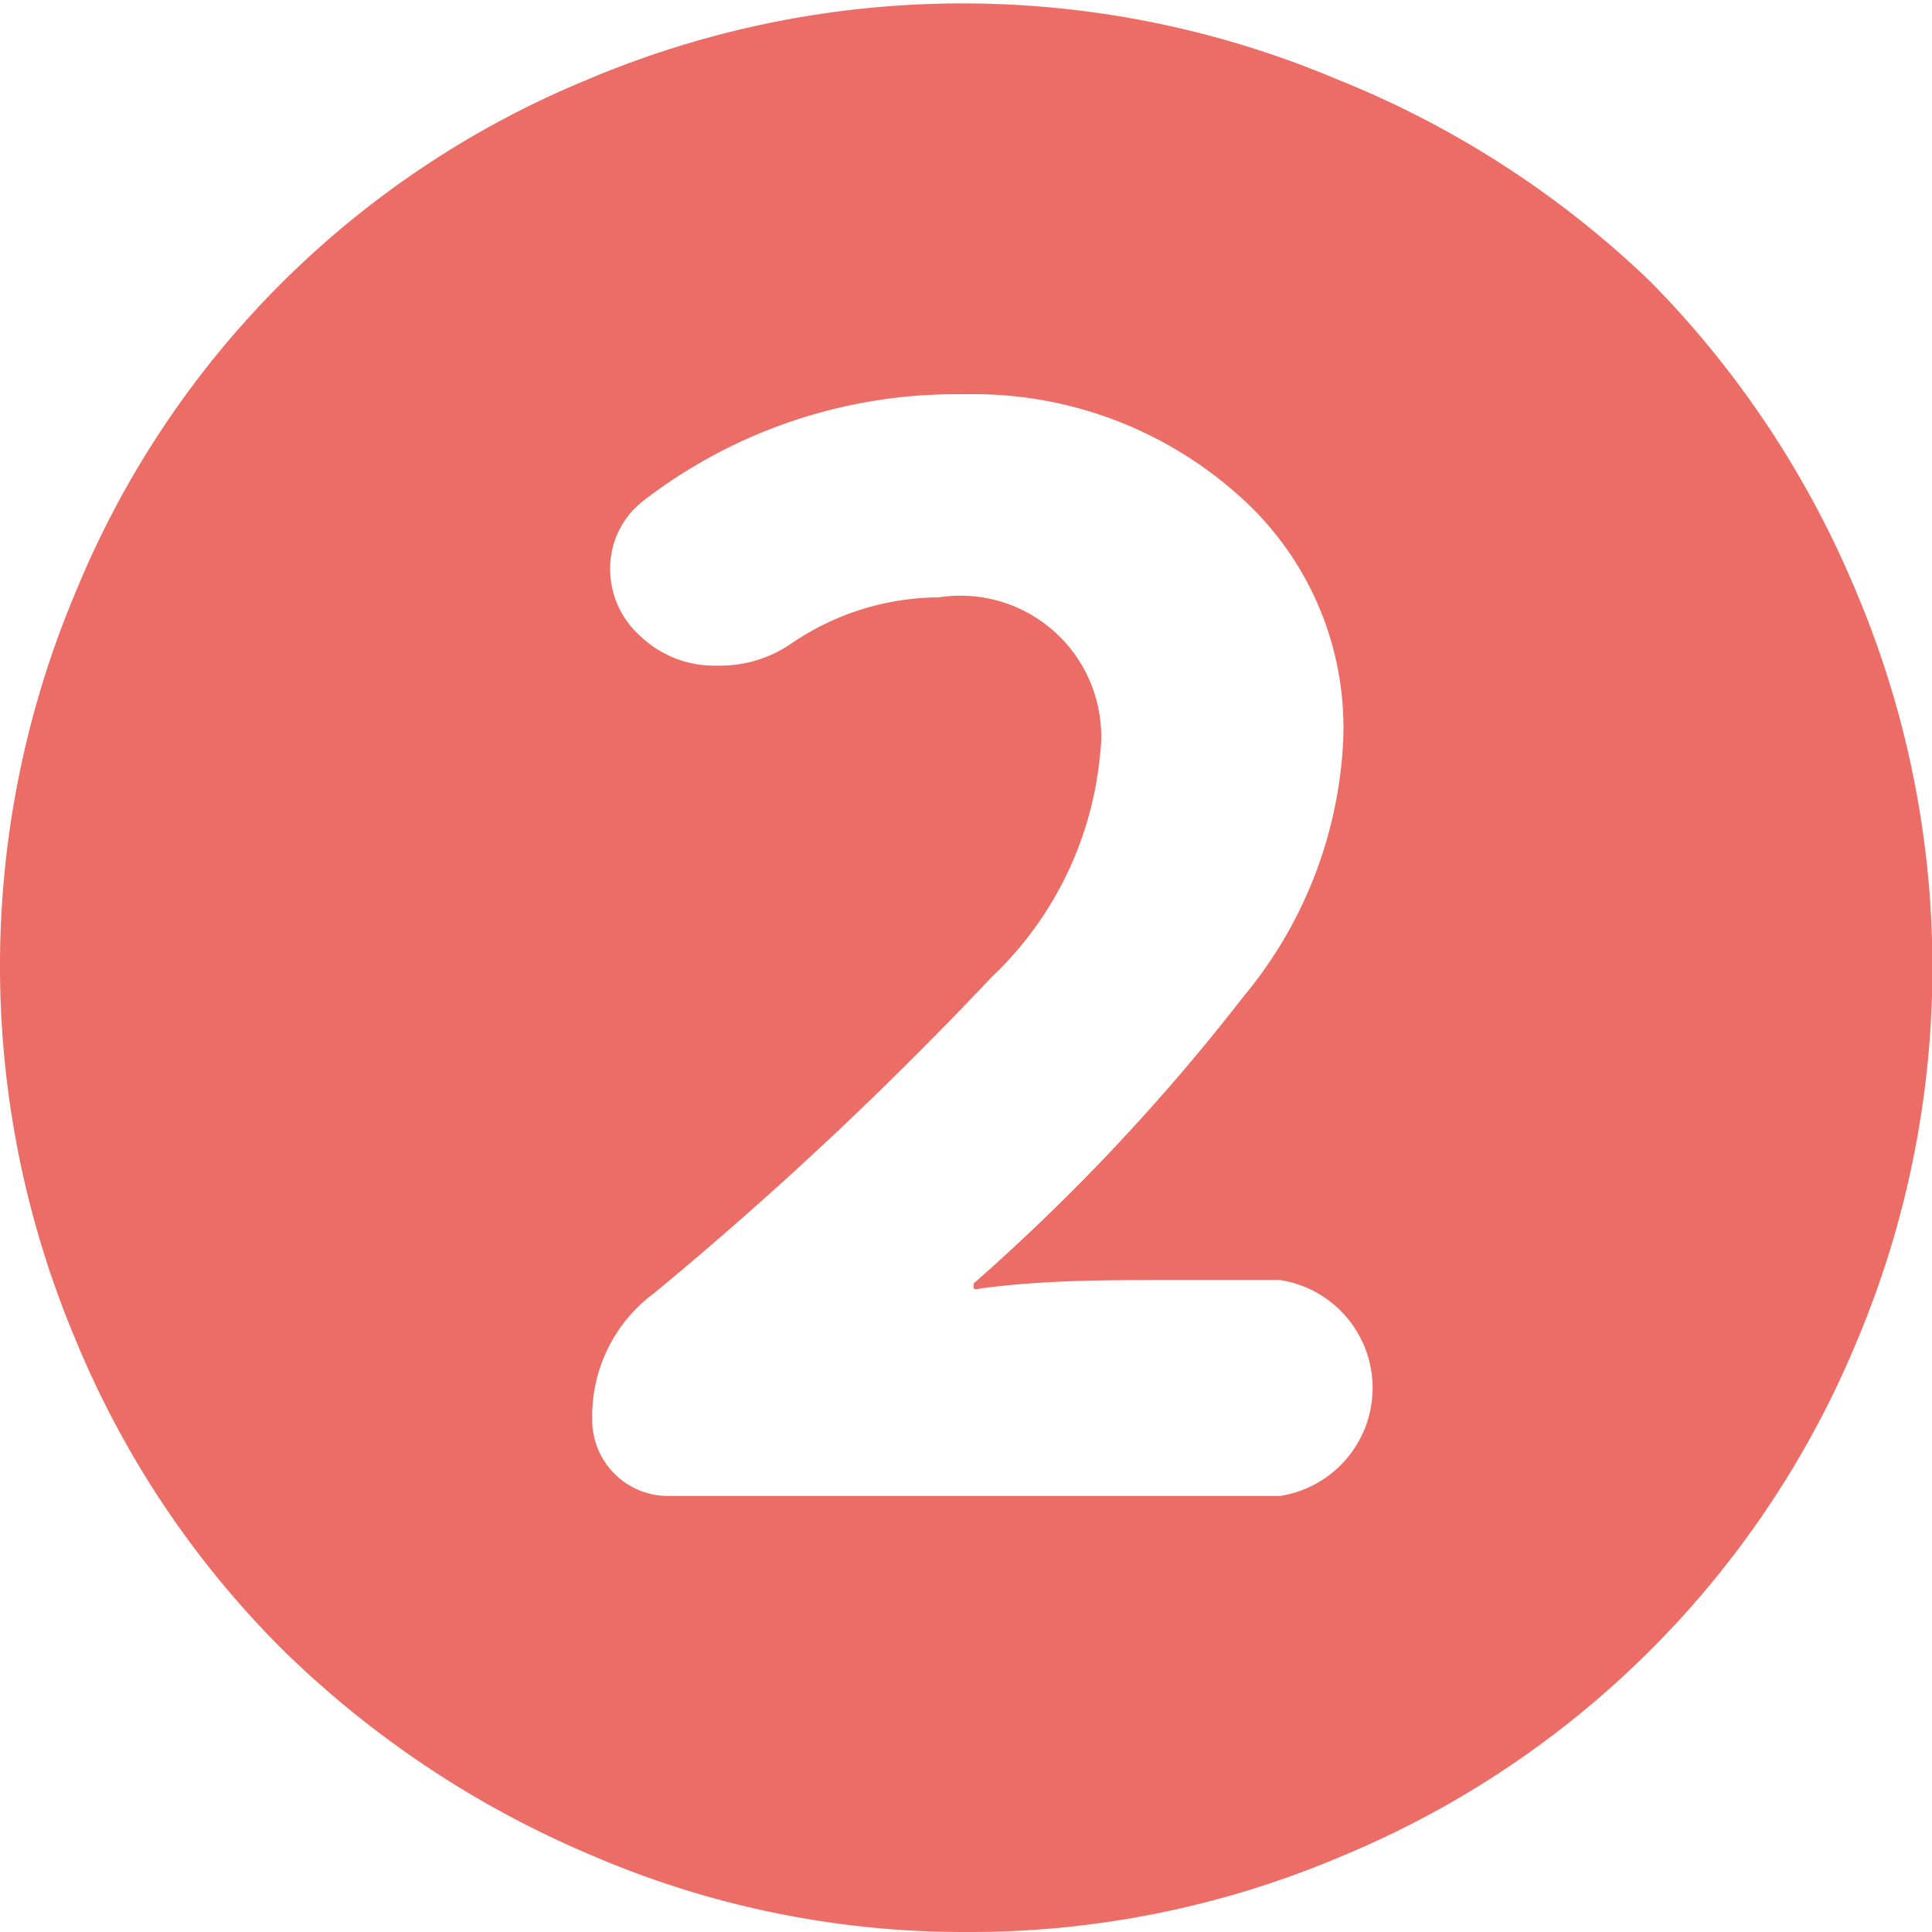
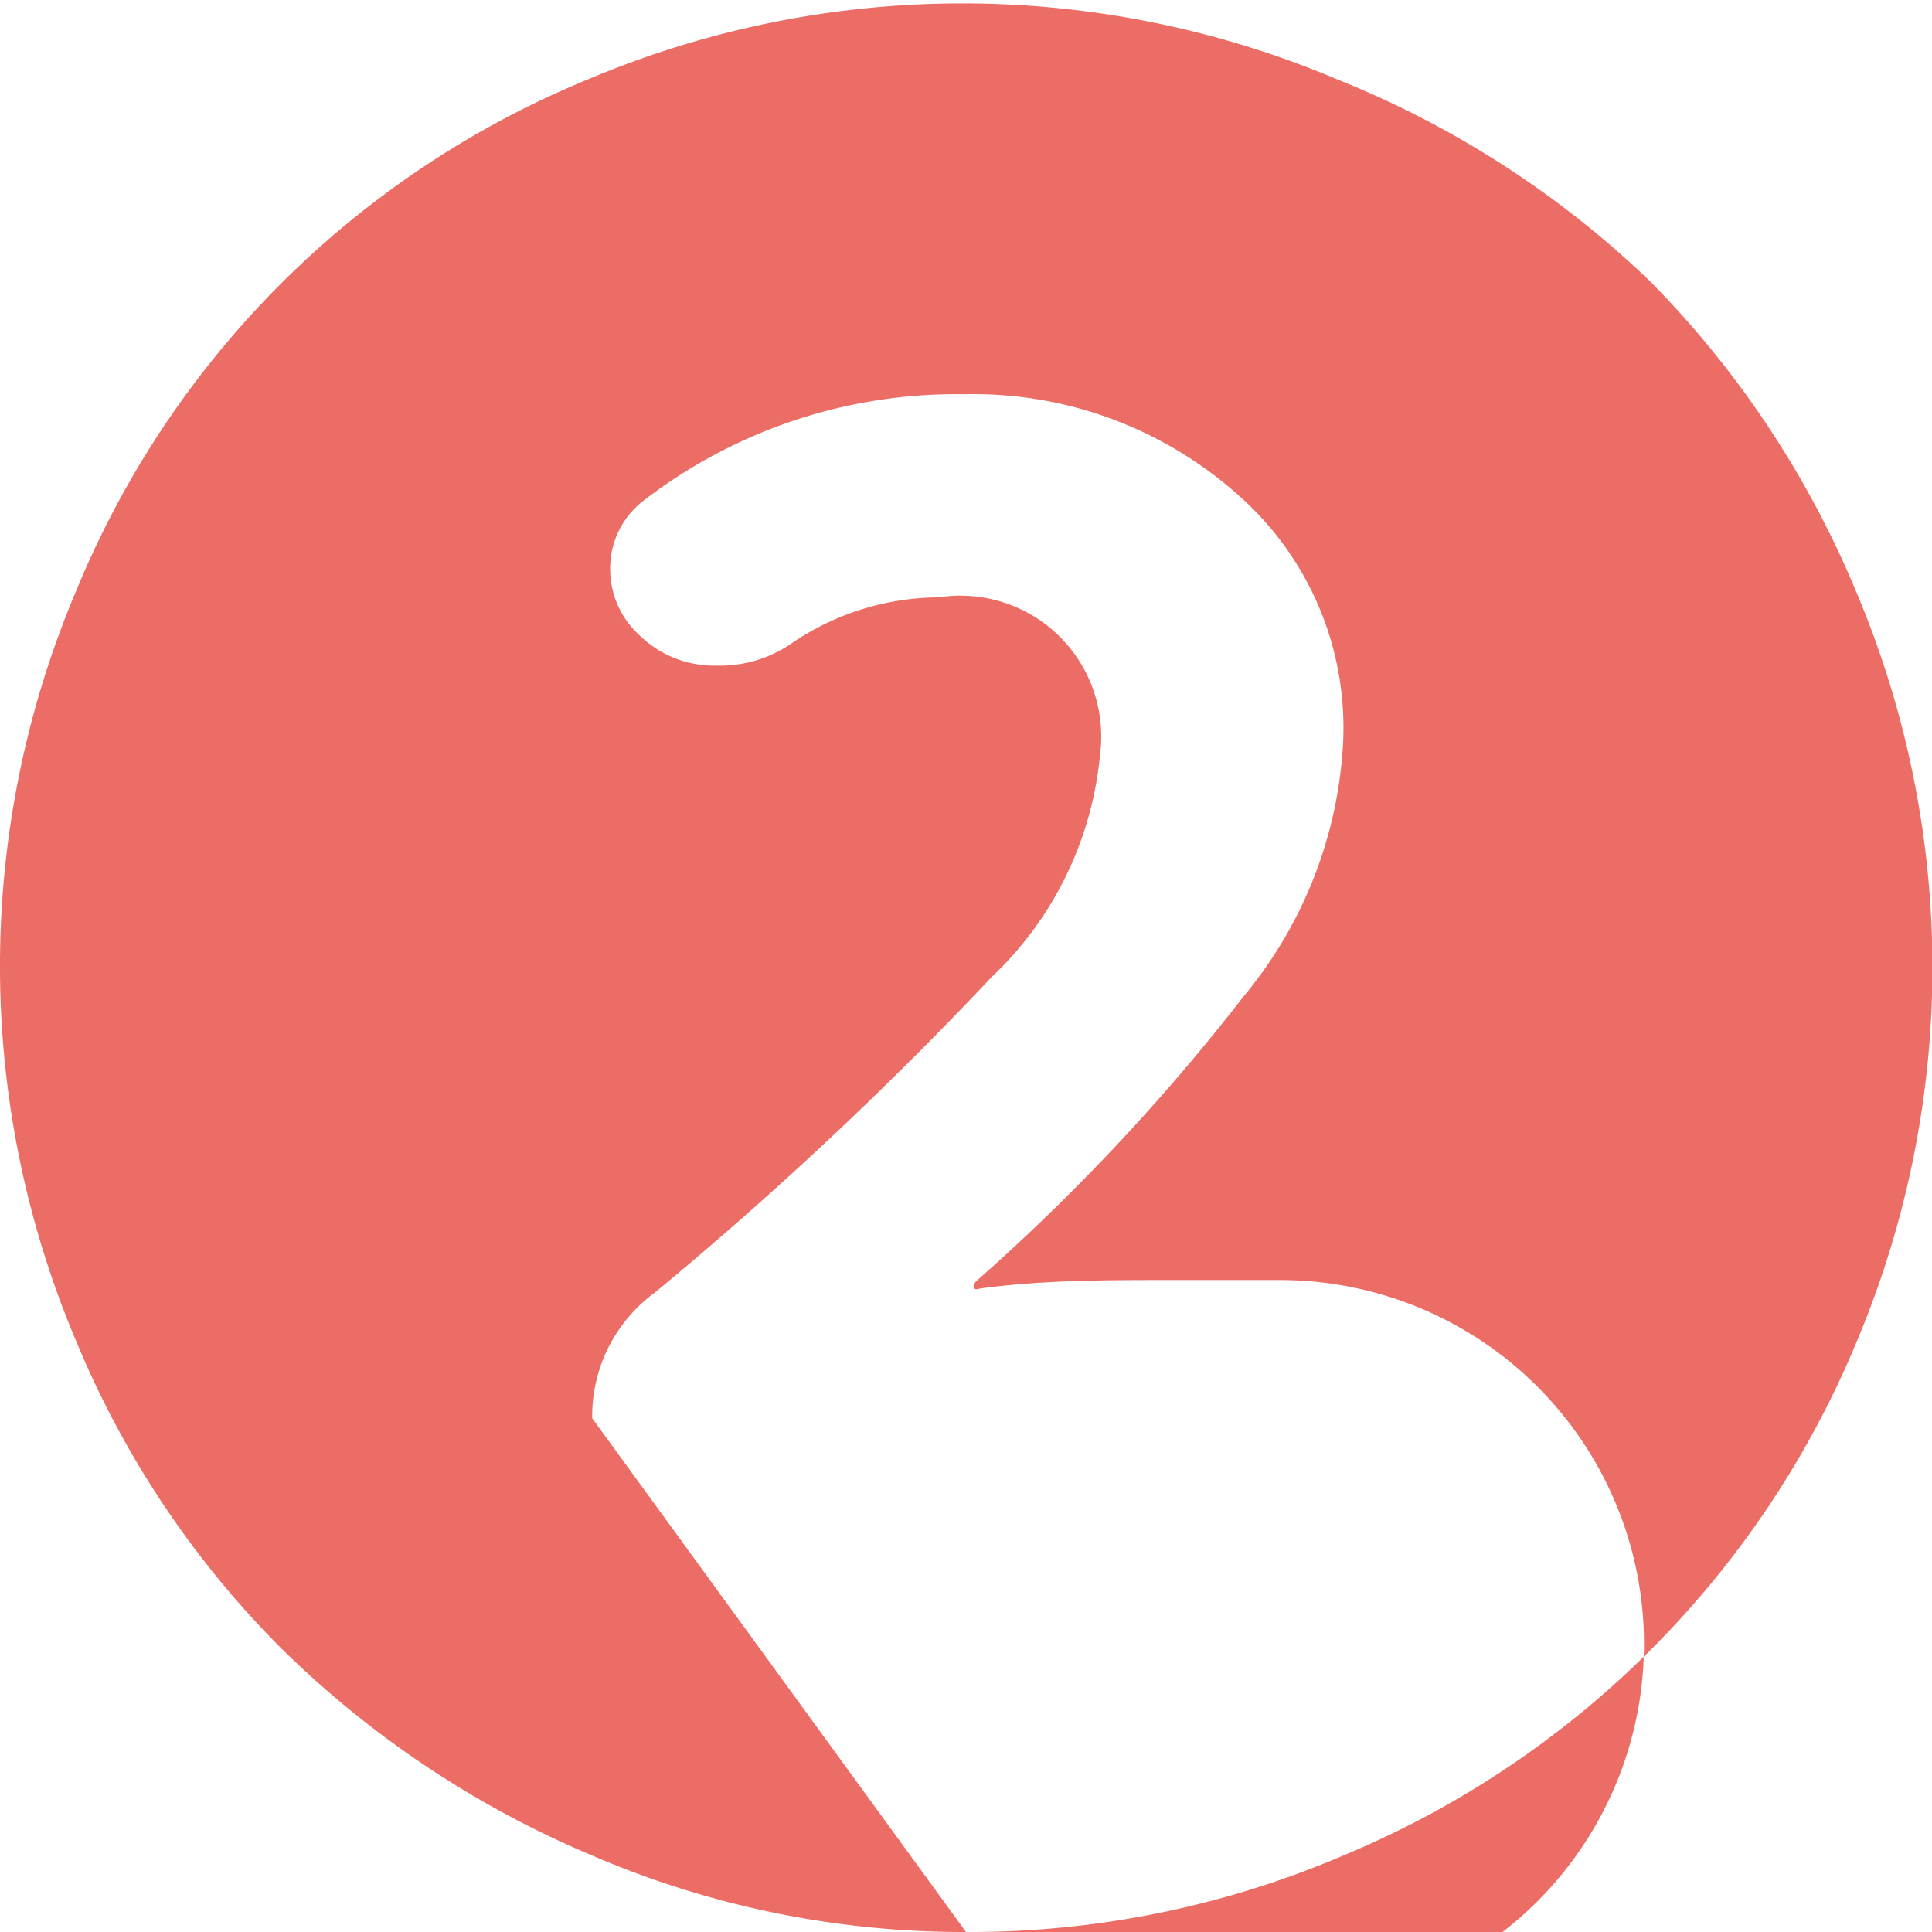
<svg xmlns="http://www.w3.org/2000/svg" viewBox="0 0 22.64 22.64">
  <defs>
    <style>.cls-1{fill:#ec6d65;}</style>
  </defs>
  <g id="レイヤー_2" data-name="レイヤー 2">
    <g id="midokoro">
-       <path class="cls-1" d="M11.32,22.64a11,11,0,0,1-4.39-.9A11.6,11.6,0,0,1,3.3,19.32,11.09,11.09,0,0,1,.89,15.71a11.27,11.27,0,0,1,0-8.78,11,11,0,0,1,6-6,11.27,11.27,0,0,1,8.78,0A11.4,11.4,0,0,1,19.34,3.3a11.4,11.4,0,0,1,2.41,3.63,11.29,11.29,0,0,1,0,8.81,11.14,11.14,0,0,1-6,6A11.12,11.12,0,0,1,11.32,22.64Zm-4.38-6a.89.89,0,0,0,.86.89H15A1.28,1.28,0,0,0,15,15H13.69c-.74,0-1.47,0-2.21.1a.08.08,0,0,1-.07,0s0,0,0-.06a24.27,24.27,0,0,0,3.16-3.36,5.06,5.06,0,0,0,1.17-3,3.63,3.63,0,0,0-1.22-2.87A4.66,4.66,0,0,0,11.3,4.62,6,6,0,0,0,7.55,5.86a1,1,0,0,0-.4.8,1.05,1.05,0,0,0,.35.79,1.25,1.25,0,0,0,.84.35h.07a1.47,1.47,0,0,0,.85-.25A3.09,3.09,0,0,1,11,7a1.65,1.65,0,0,1,1.89,1.85,4.11,4.11,0,0,1-1.27,2.6,43.43,43.43,0,0,1-3.95,3.7A1.79,1.79,0,0,0,6.94,16.62Z" />
+       <path class="cls-1" d="M11.32,22.64a11,11,0,0,1-4.39-.9A11.6,11.6,0,0,1,3.3,19.32,11.09,11.09,0,0,1,.89,15.71a11.27,11.27,0,0,1,0-8.78,11,11,0,0,1,6-6,11.27,11.27,0,0,1,8.78,0A11.4,11.4,0,0,1,19.34,3.3a11.4,11.4,0,0,1,2.41,3.63,11.29,11.29,0,0,1,0,8.81,11.14,11.14,0,0,1-6,6A11.12,11.12,0,0,1,11.32,22.64Za.89.89,0,0,0,.86.89H15A1.28,1.28,0,0,0,15,15H13.69c-.74,0-1.47,0-2.21.1a.08.08,0,0,1-.07,0s0,0,0-.06a24.27,24.27,0,0,0,3.16-3.36,5.06,5.06,0,0,0,1.17-3,3.63,3.63,0,0,0-1.22-2.87A4.66,4.66,0,0,0,11.3,4.62,6,6,0,0,0,7.55,5.86a1,1,0,0,0-.4.8,1.05,1.05,0,0,0,.35.79,1.25,1.25,0,0,0,.84.35h.07a1.47,1.47,0,0,0,.85-.25A3.09,3.09,0,0,1,11,7a1.65,1.65,0,0,1,1.89,1.85,4.11,4.11,0,0,1-1.27,2.6,43.43,43.43,0,0,1-3.95,3.7A1.79,1.79,0,0,0,6.94,16.62Z" />
    </g>
  </g>
</svg>